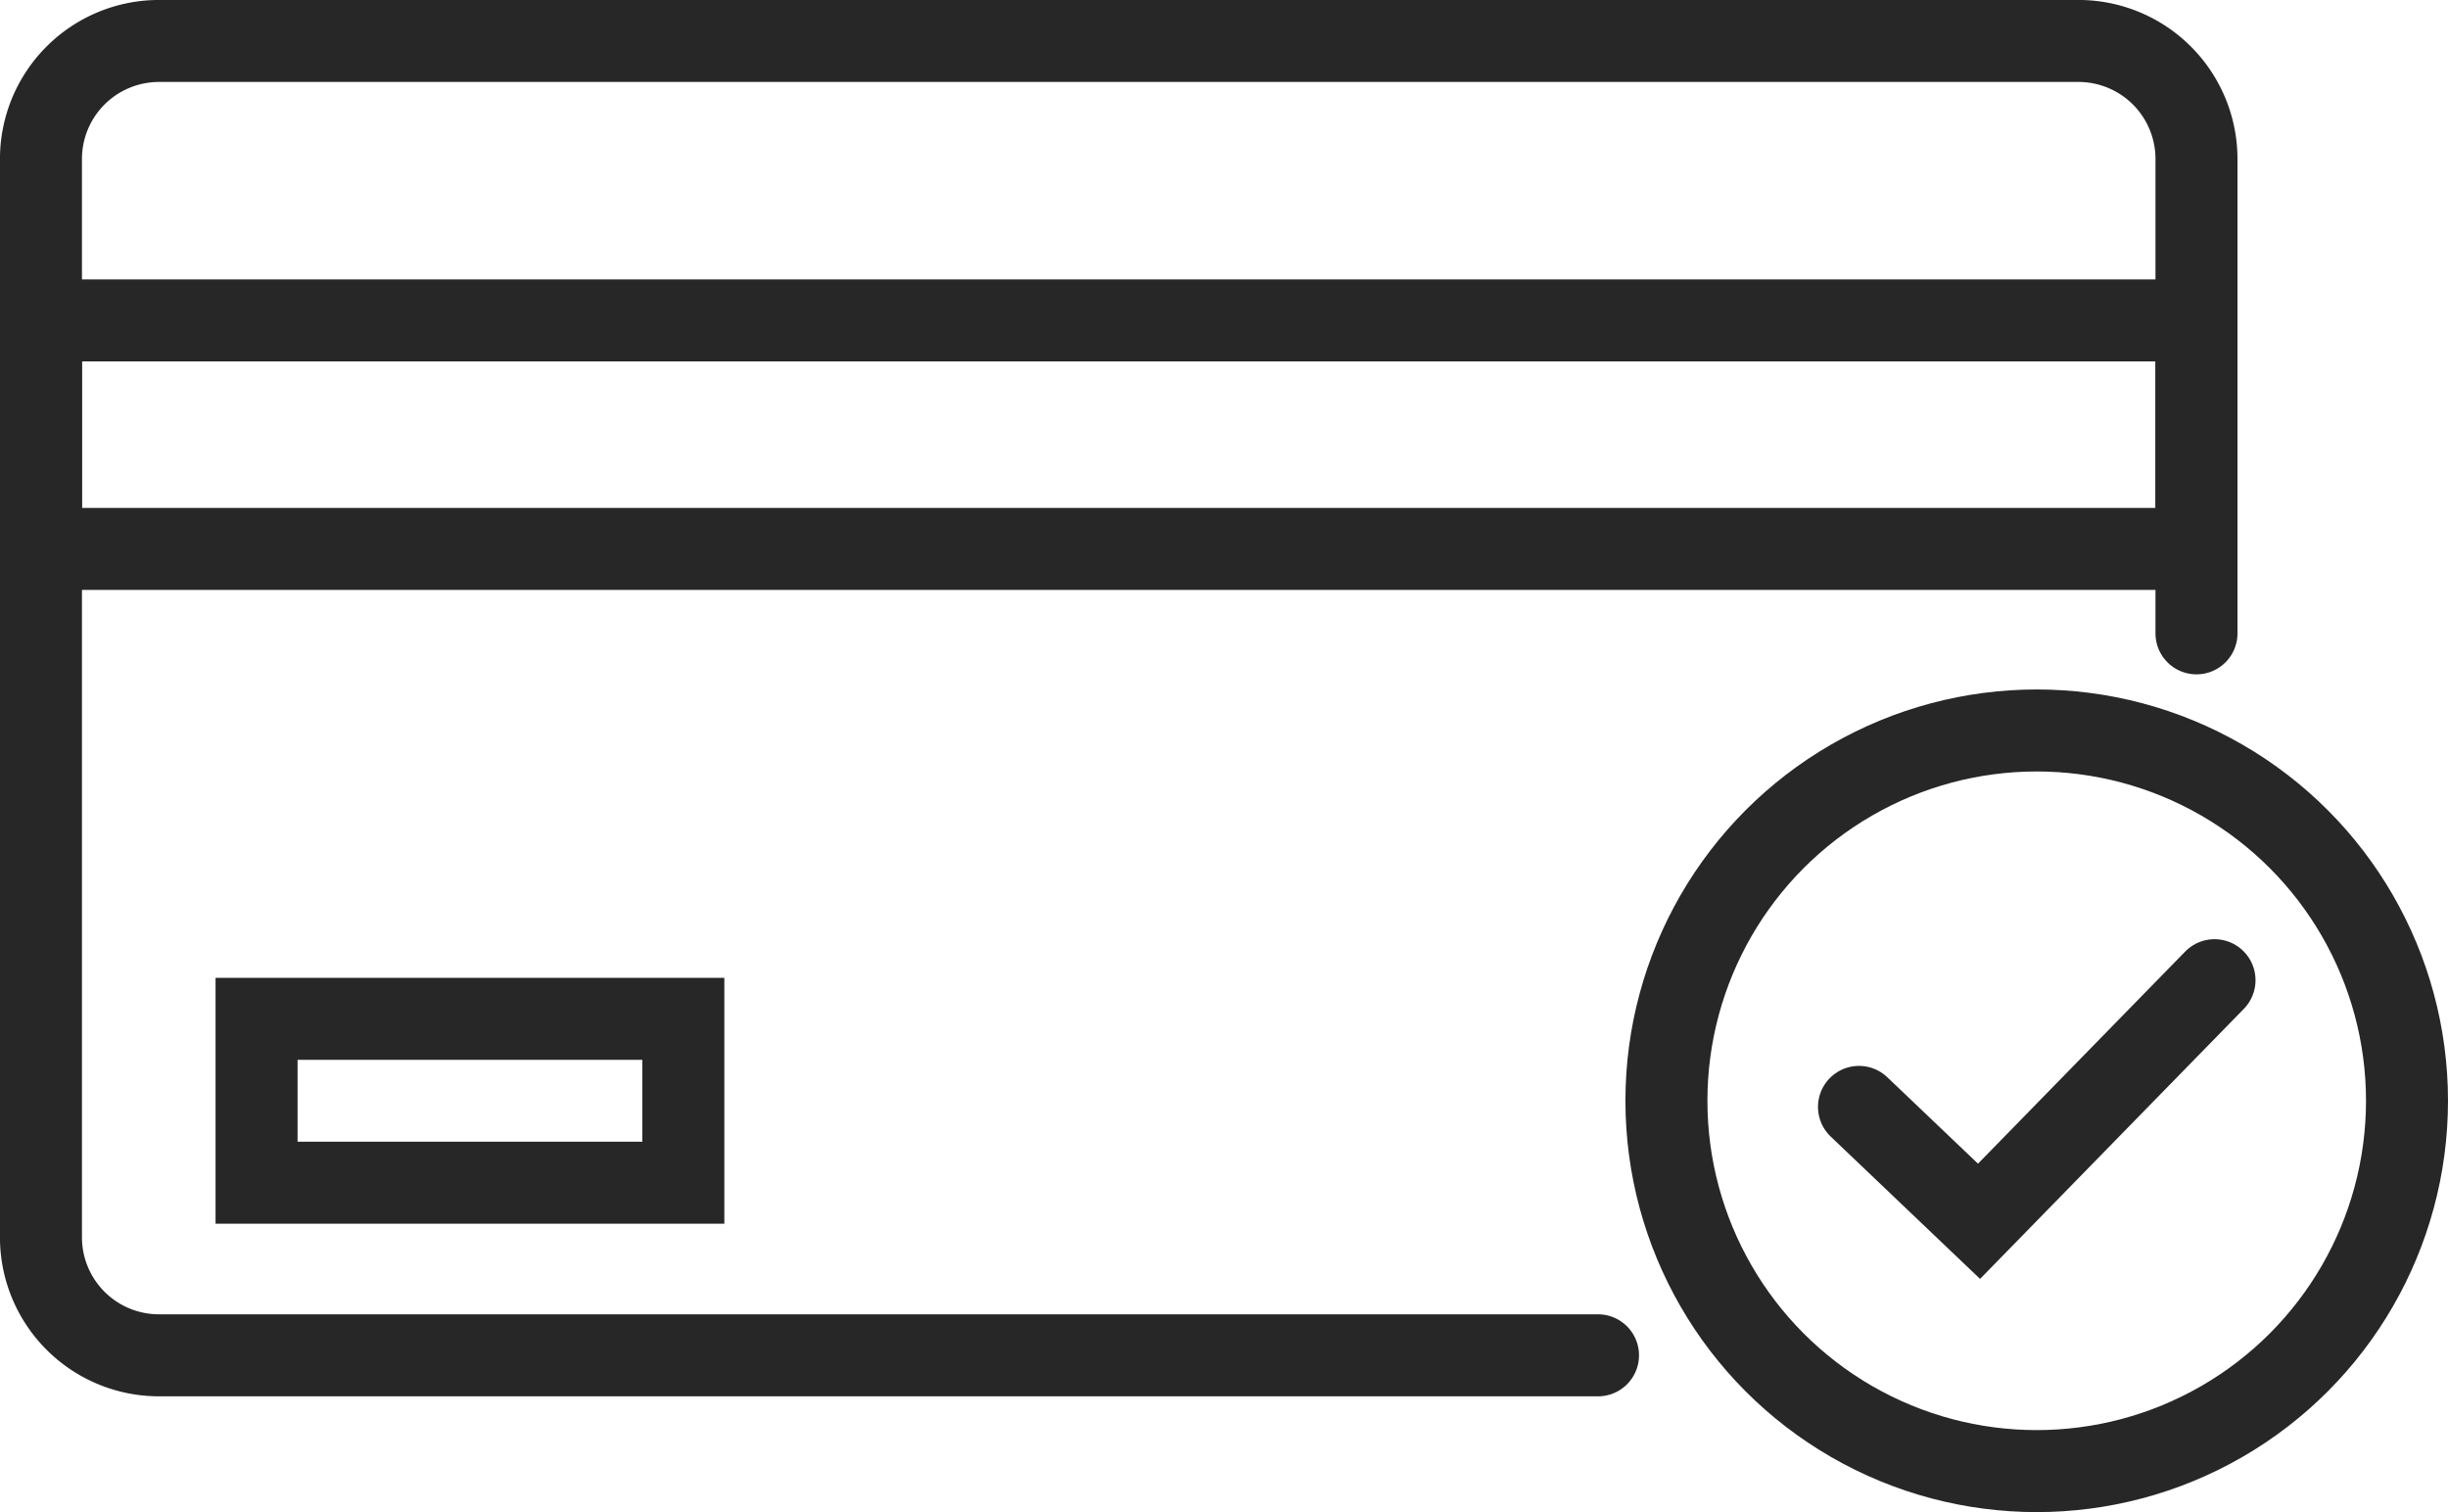
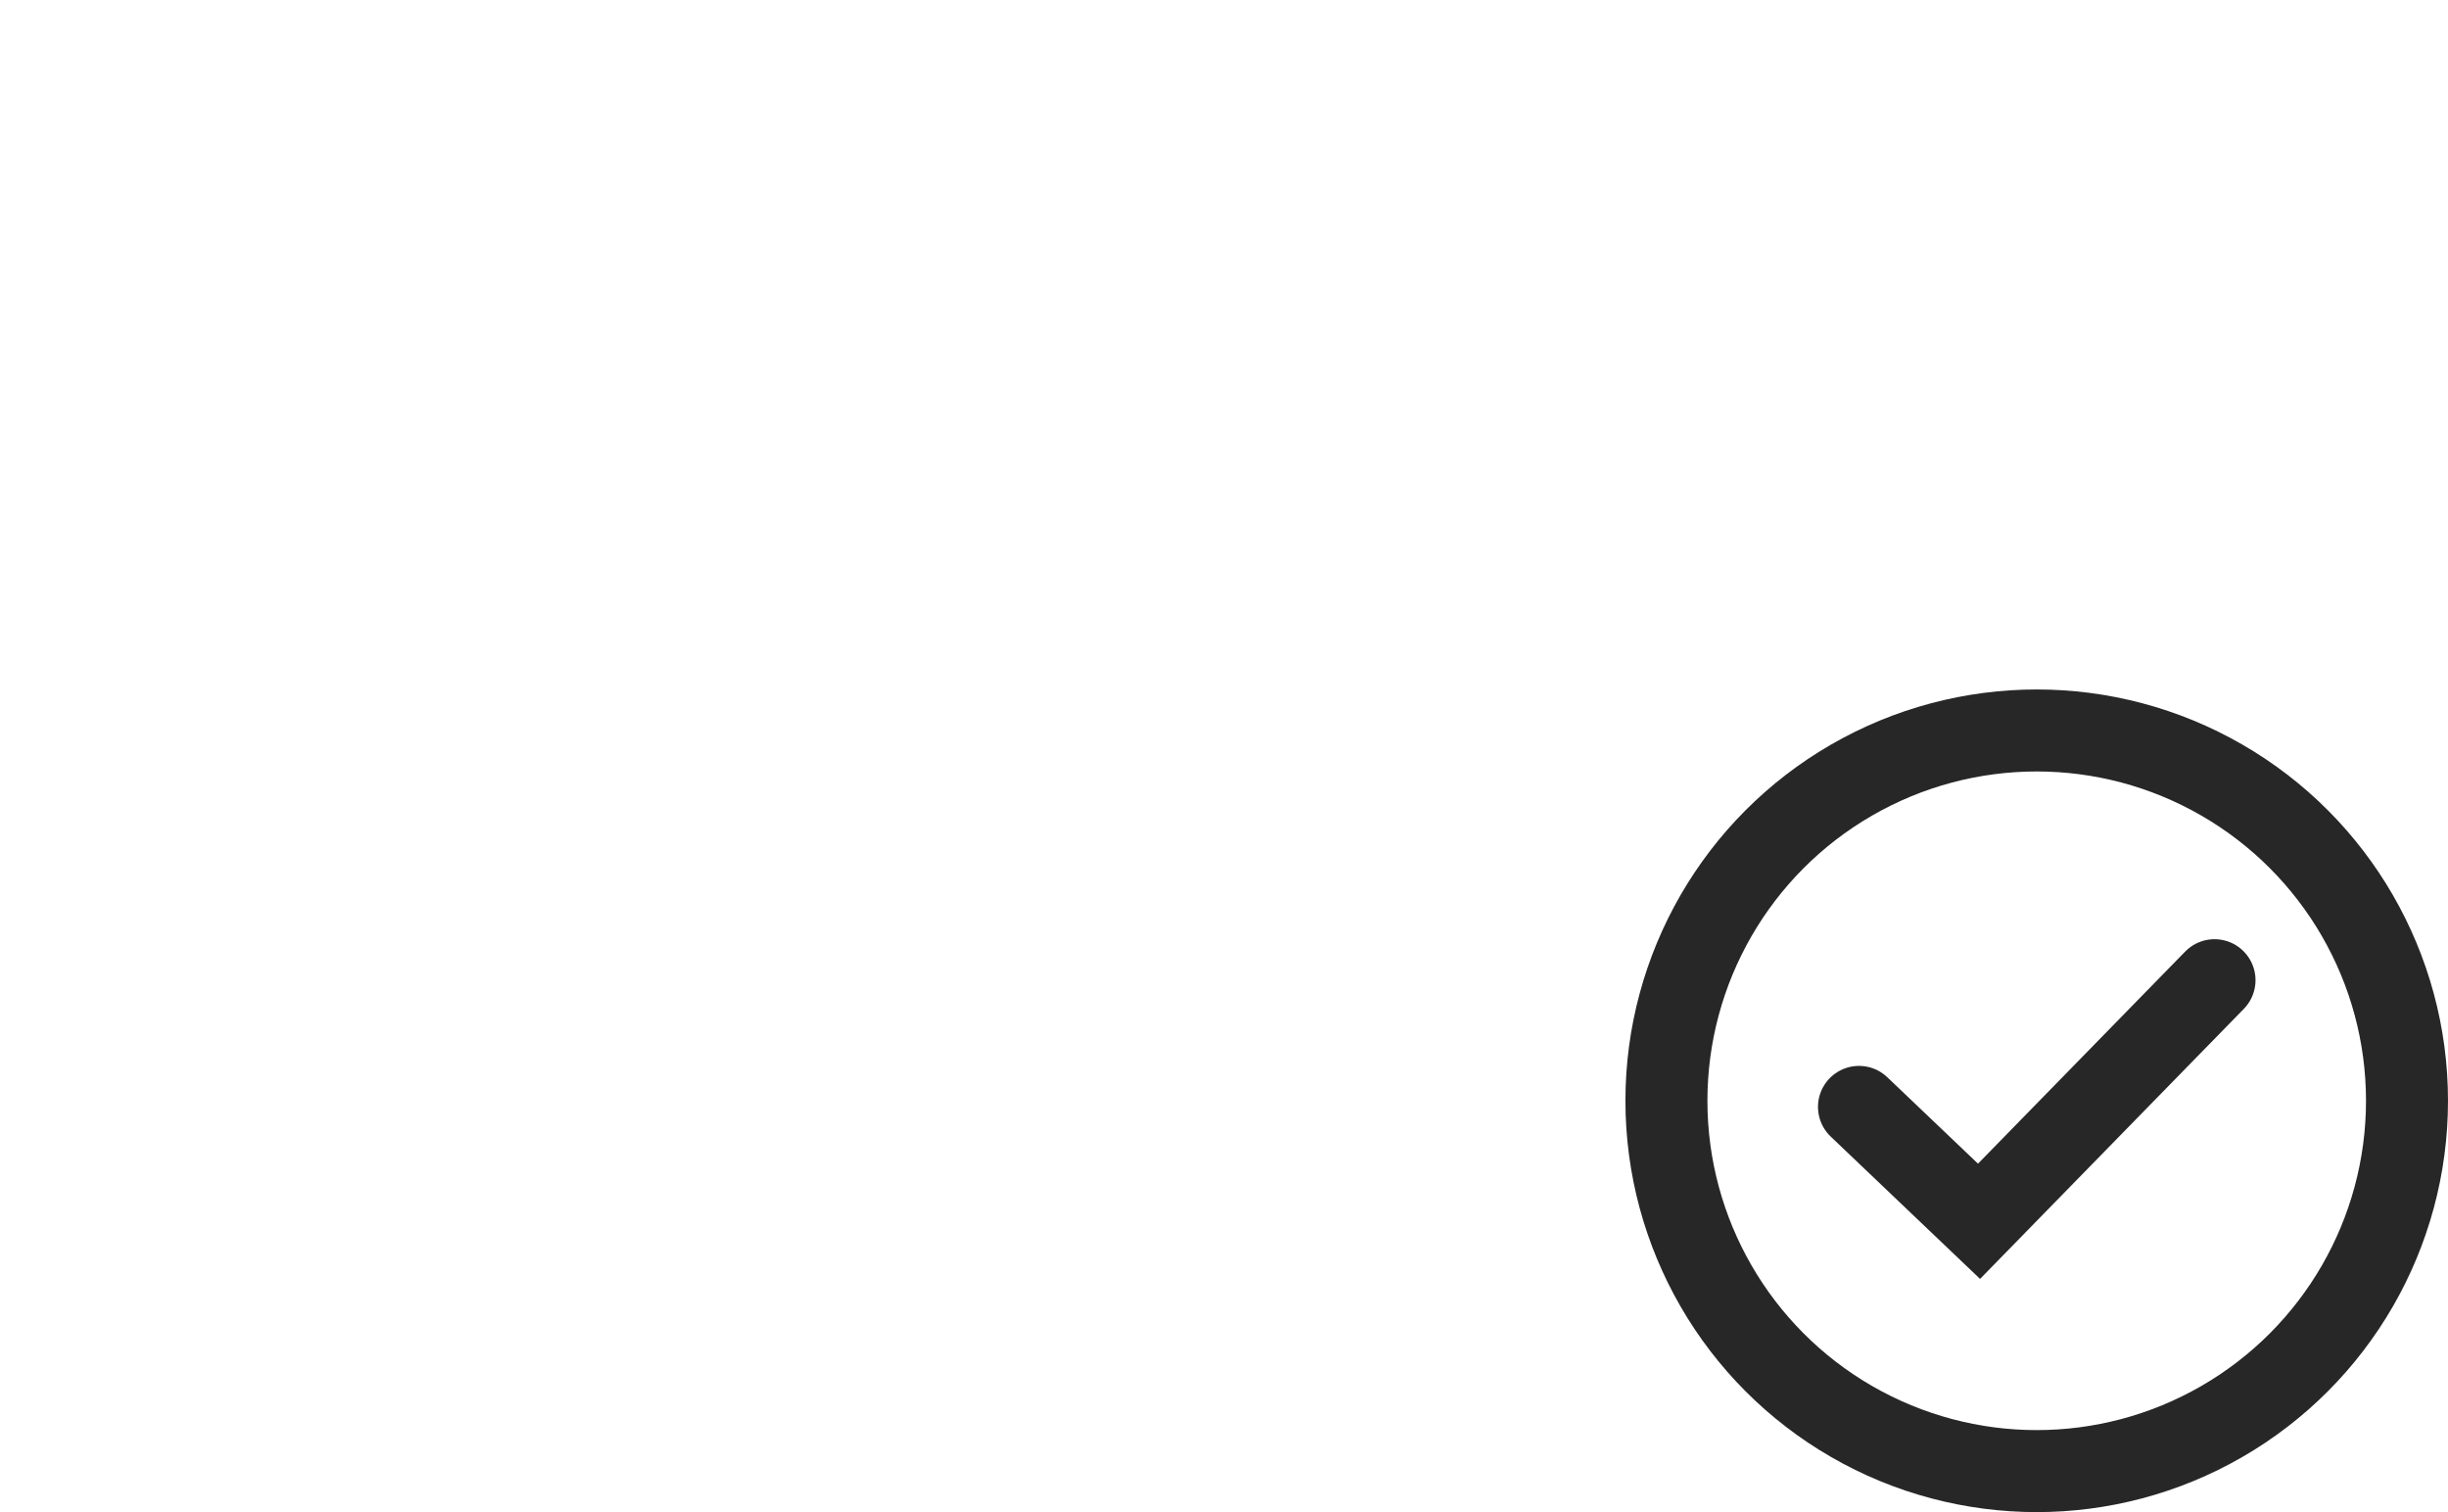
<svg xmlns="http://www.w3.org/2000/svg" width="59.711" height="36.879" viewBox="0 0 59.711 36.879">
  <g id="icon02" transform="translate(-931.428 -841.113)">
    <circle id="楕円形_3" data-name="楕円形 3" cx="9.032" cy="9.032" r="9.032" transform="translate(972.075 858.929)" fill="none" stroke="#272727" stroke-linecap="round" stroke-miterlimit="10" stroke-width="2" />
    <path id="パス_1415" data-name="パス 1415" d="M976.772,868.11,979.7,870.9l5.744-5.88" fill="none" stroke="#272727" stroke-linecap="round" stroke-miterlimit="10" stroke-width="2" />
-     <path id="パス_1416" data-name="パス 1416" d="M970.406,874.169h-35.1a2.879,2.879,0,0,1-2.879-2.878v-26.3a2.879,2.879,0,0,1,2.879-2.879h46.819a2.879,2.879,0,0,1,2.879,2.879v11.569" fill="none" stroke="#272727" stroke-linecap="round" stroke-miterlimit="10" stroke-width="2" />
-     <rect id="長方形_143" data-name="長方形 143" width="52.576" height="5.573" transform="translate(932.428 848.928)" fill="none" stroke="#272727" stroke-linecap="round" stroke-miterlimit="10" stroke-width="2" />
-     <rect id="長方形_144" data-name="長方形 144" width="10.41" height="3.996" transform="translate(937.686 865.963)" fill="none" stroke="#272727" stroke-linecap="round" stroke-miterlimit="10" stroke-width="2" />
  </g>
</svg>